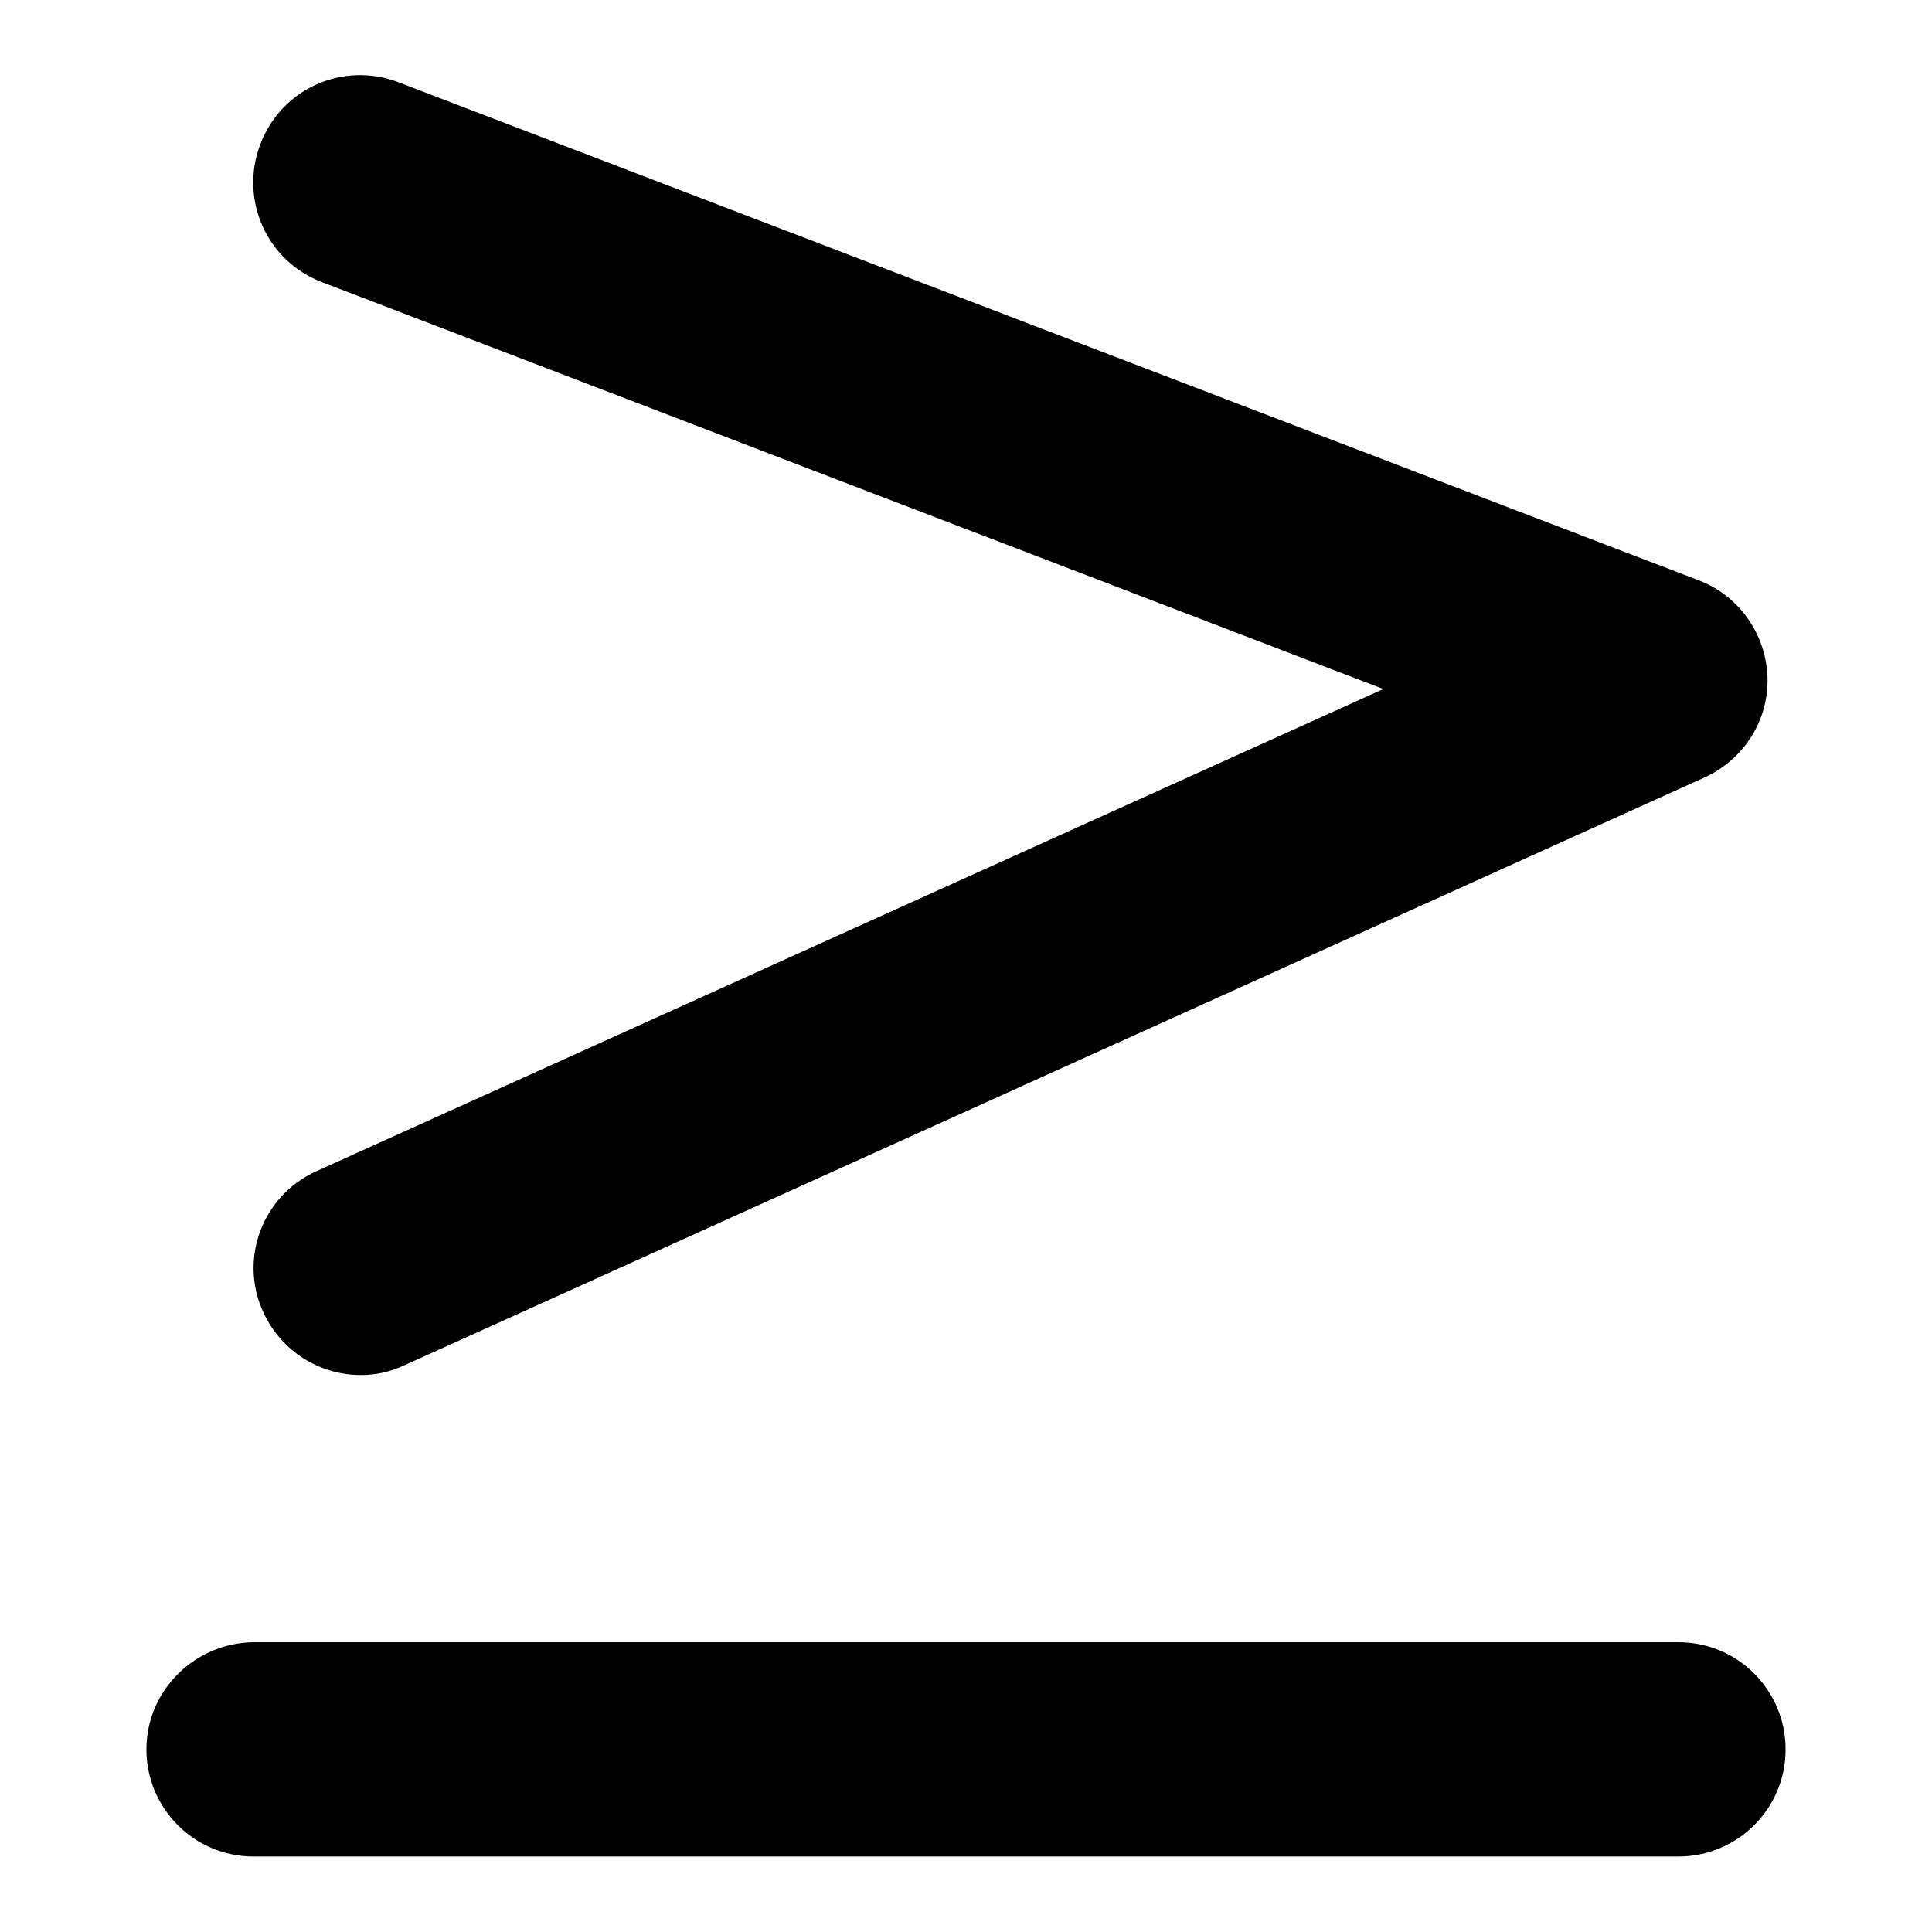
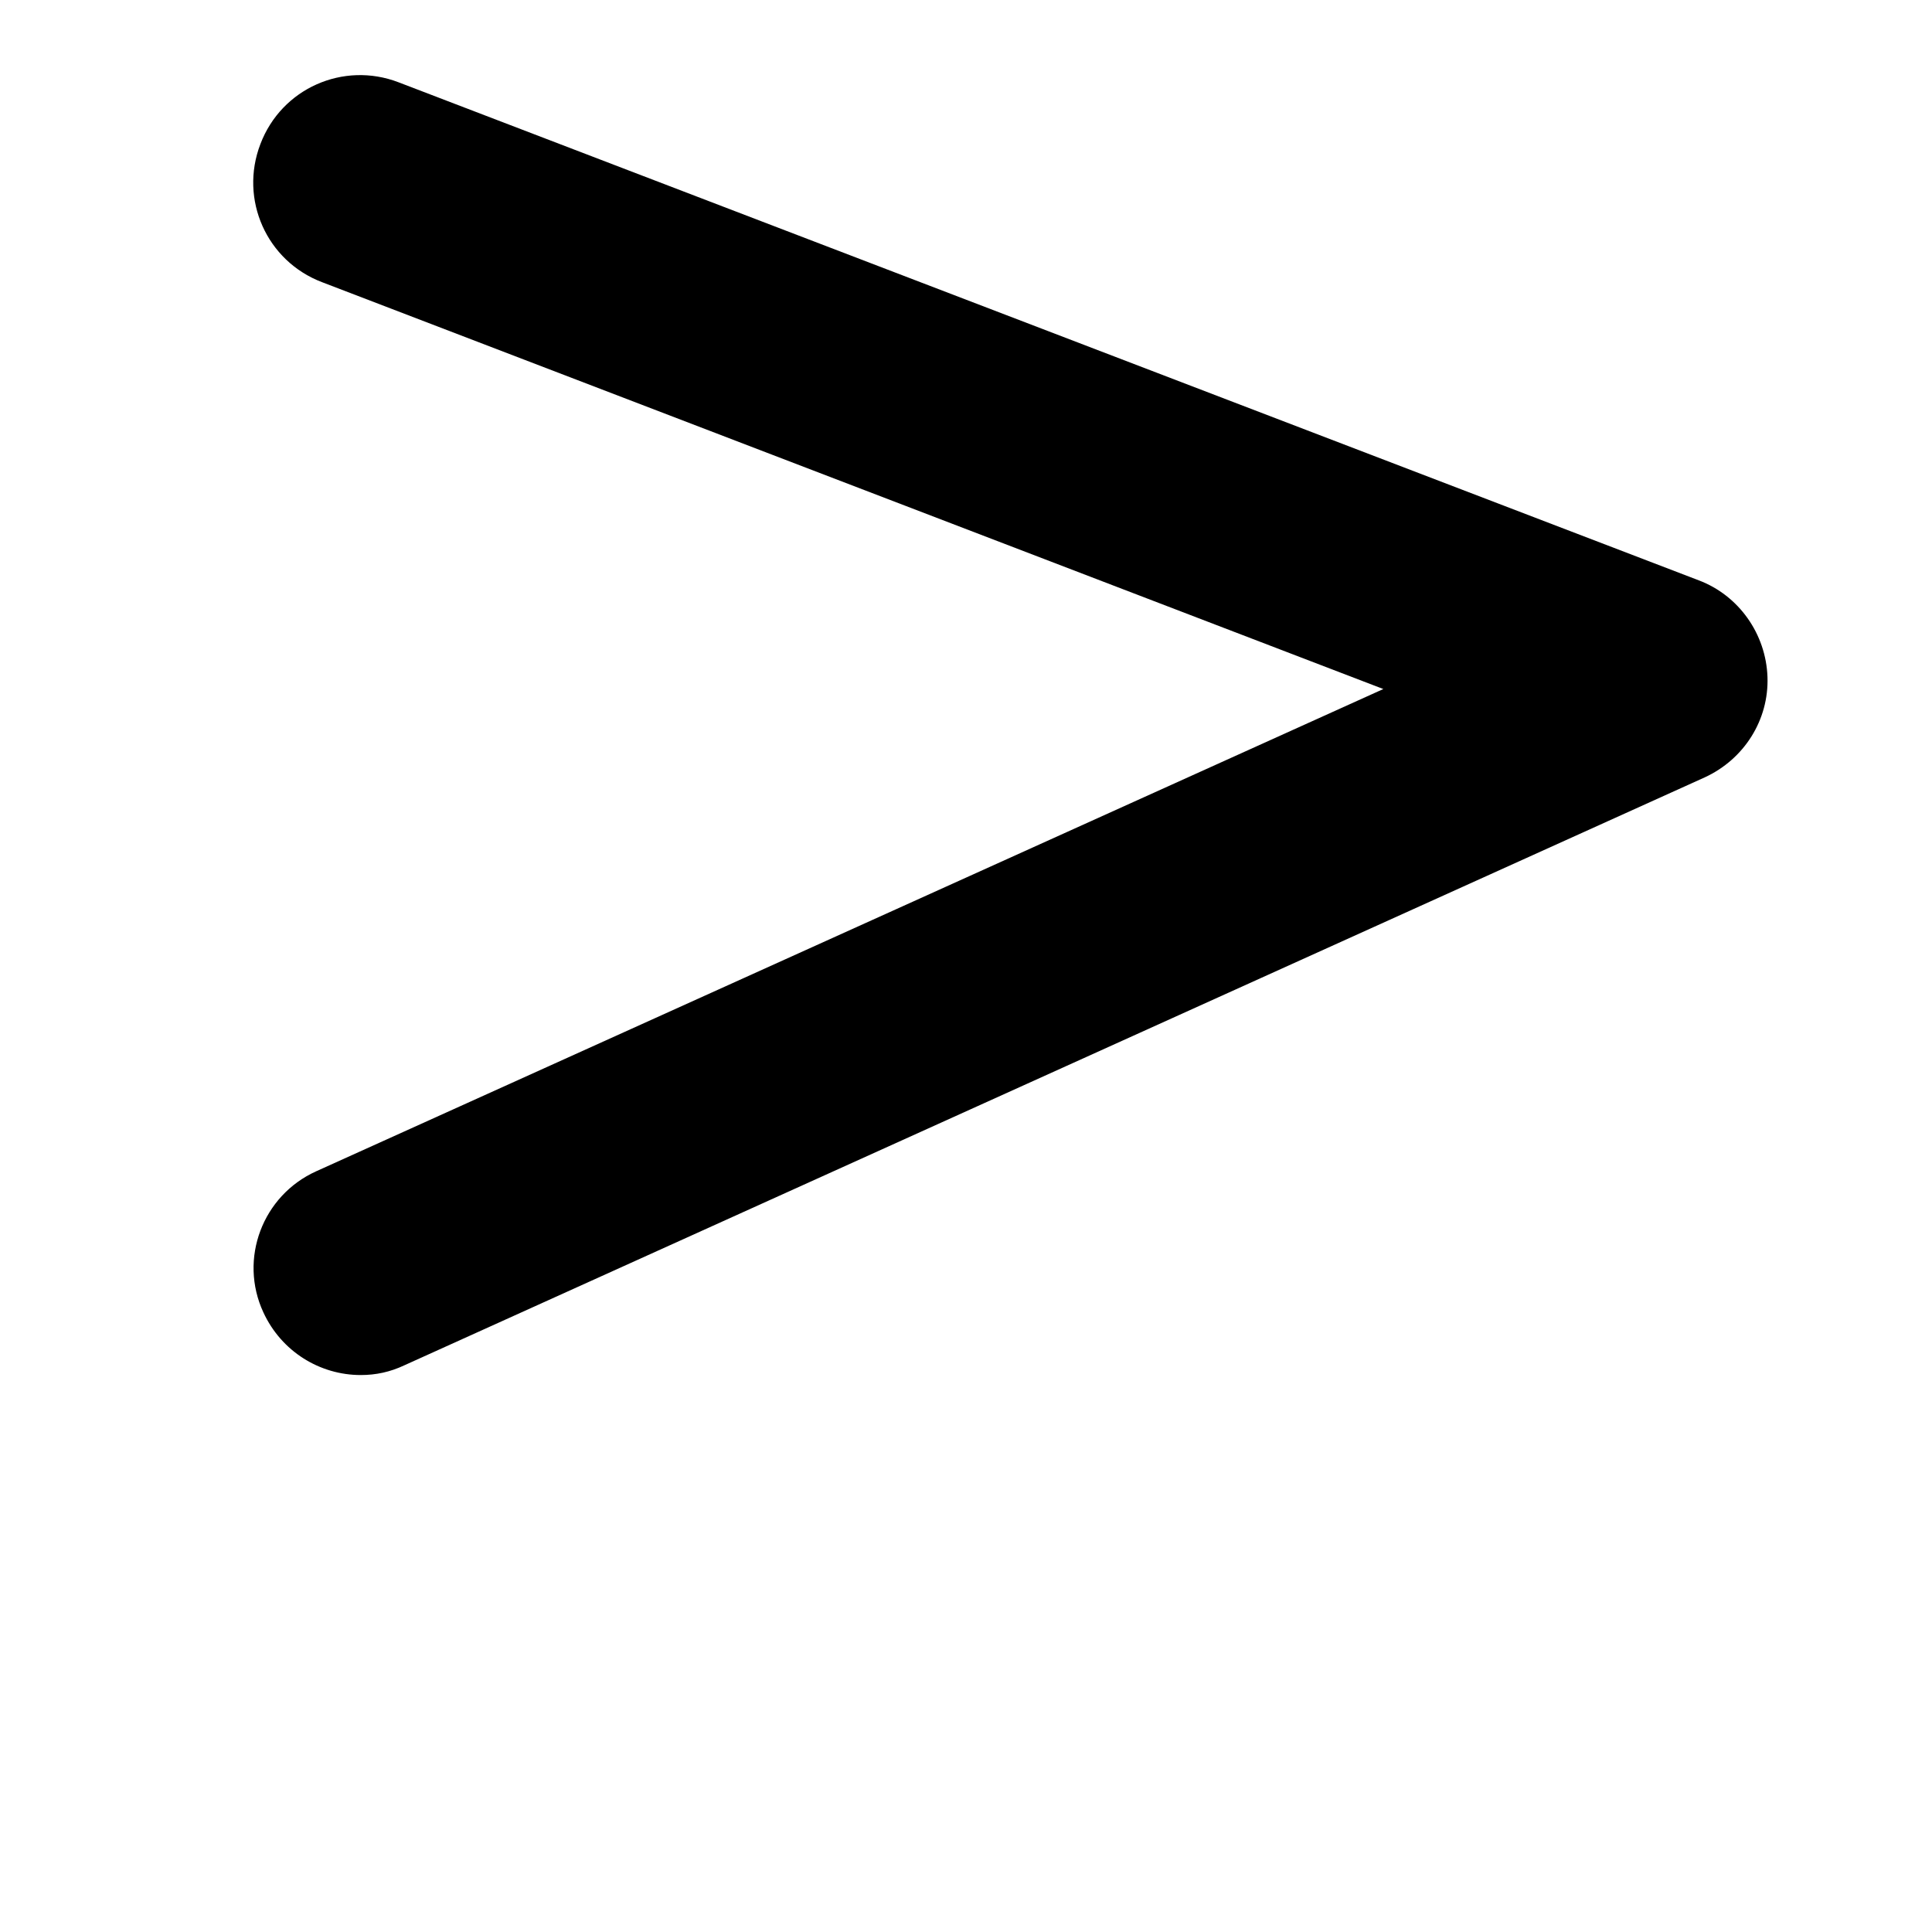
<svg xmlns="http://www.w3.org/2000/svg" version="1.1" x="0px" y="0px" viewBox="0 0 256 256" enable-background="new 0 0 256 256" xml:space="preserve">
  <g>
    <g>
      <g>
        <g>
-           <path fill="#000000" d="M19.4,231.8c0,7.8,6.3,14.2,14.2,14.2h188.8c7.8,0,14.2-6.3,14.2-14.2c0-7.8-6.3-14.2-14.2-14.2H33.6C25.8,217.7,19.4,224,19.4,231.8z" />
          <path fill="#000000" d="M34.9,173.9c2.4,5.2,7.5,8.3,12.9,8.3c2,0,3.9-0.4,5.8-1.3l172.3-77.9c5.2-2.4,8.5-7.6,8.3-13.3c-0.2-5.7-3.8-10.8-9.1-12.8L52.8,10.9c-7.3-2.8-15.5,0.8-18.3,8.2c-2.8,7.3,0.8,15.5,8.2,18.3l140.6,53.9L41.9,155.2C34.8,158.4,31.6,166.8,34.9,173.9z" />
        </g>
      </g>
      <g />
      <g />
      <g />
      <g />
      <g />
      <g />
      <g />
      <g />
      <g />
      <g />
      <g />
      <g />
      <g />
      <g />
      <g />
    </g>
  </g>
</svg>